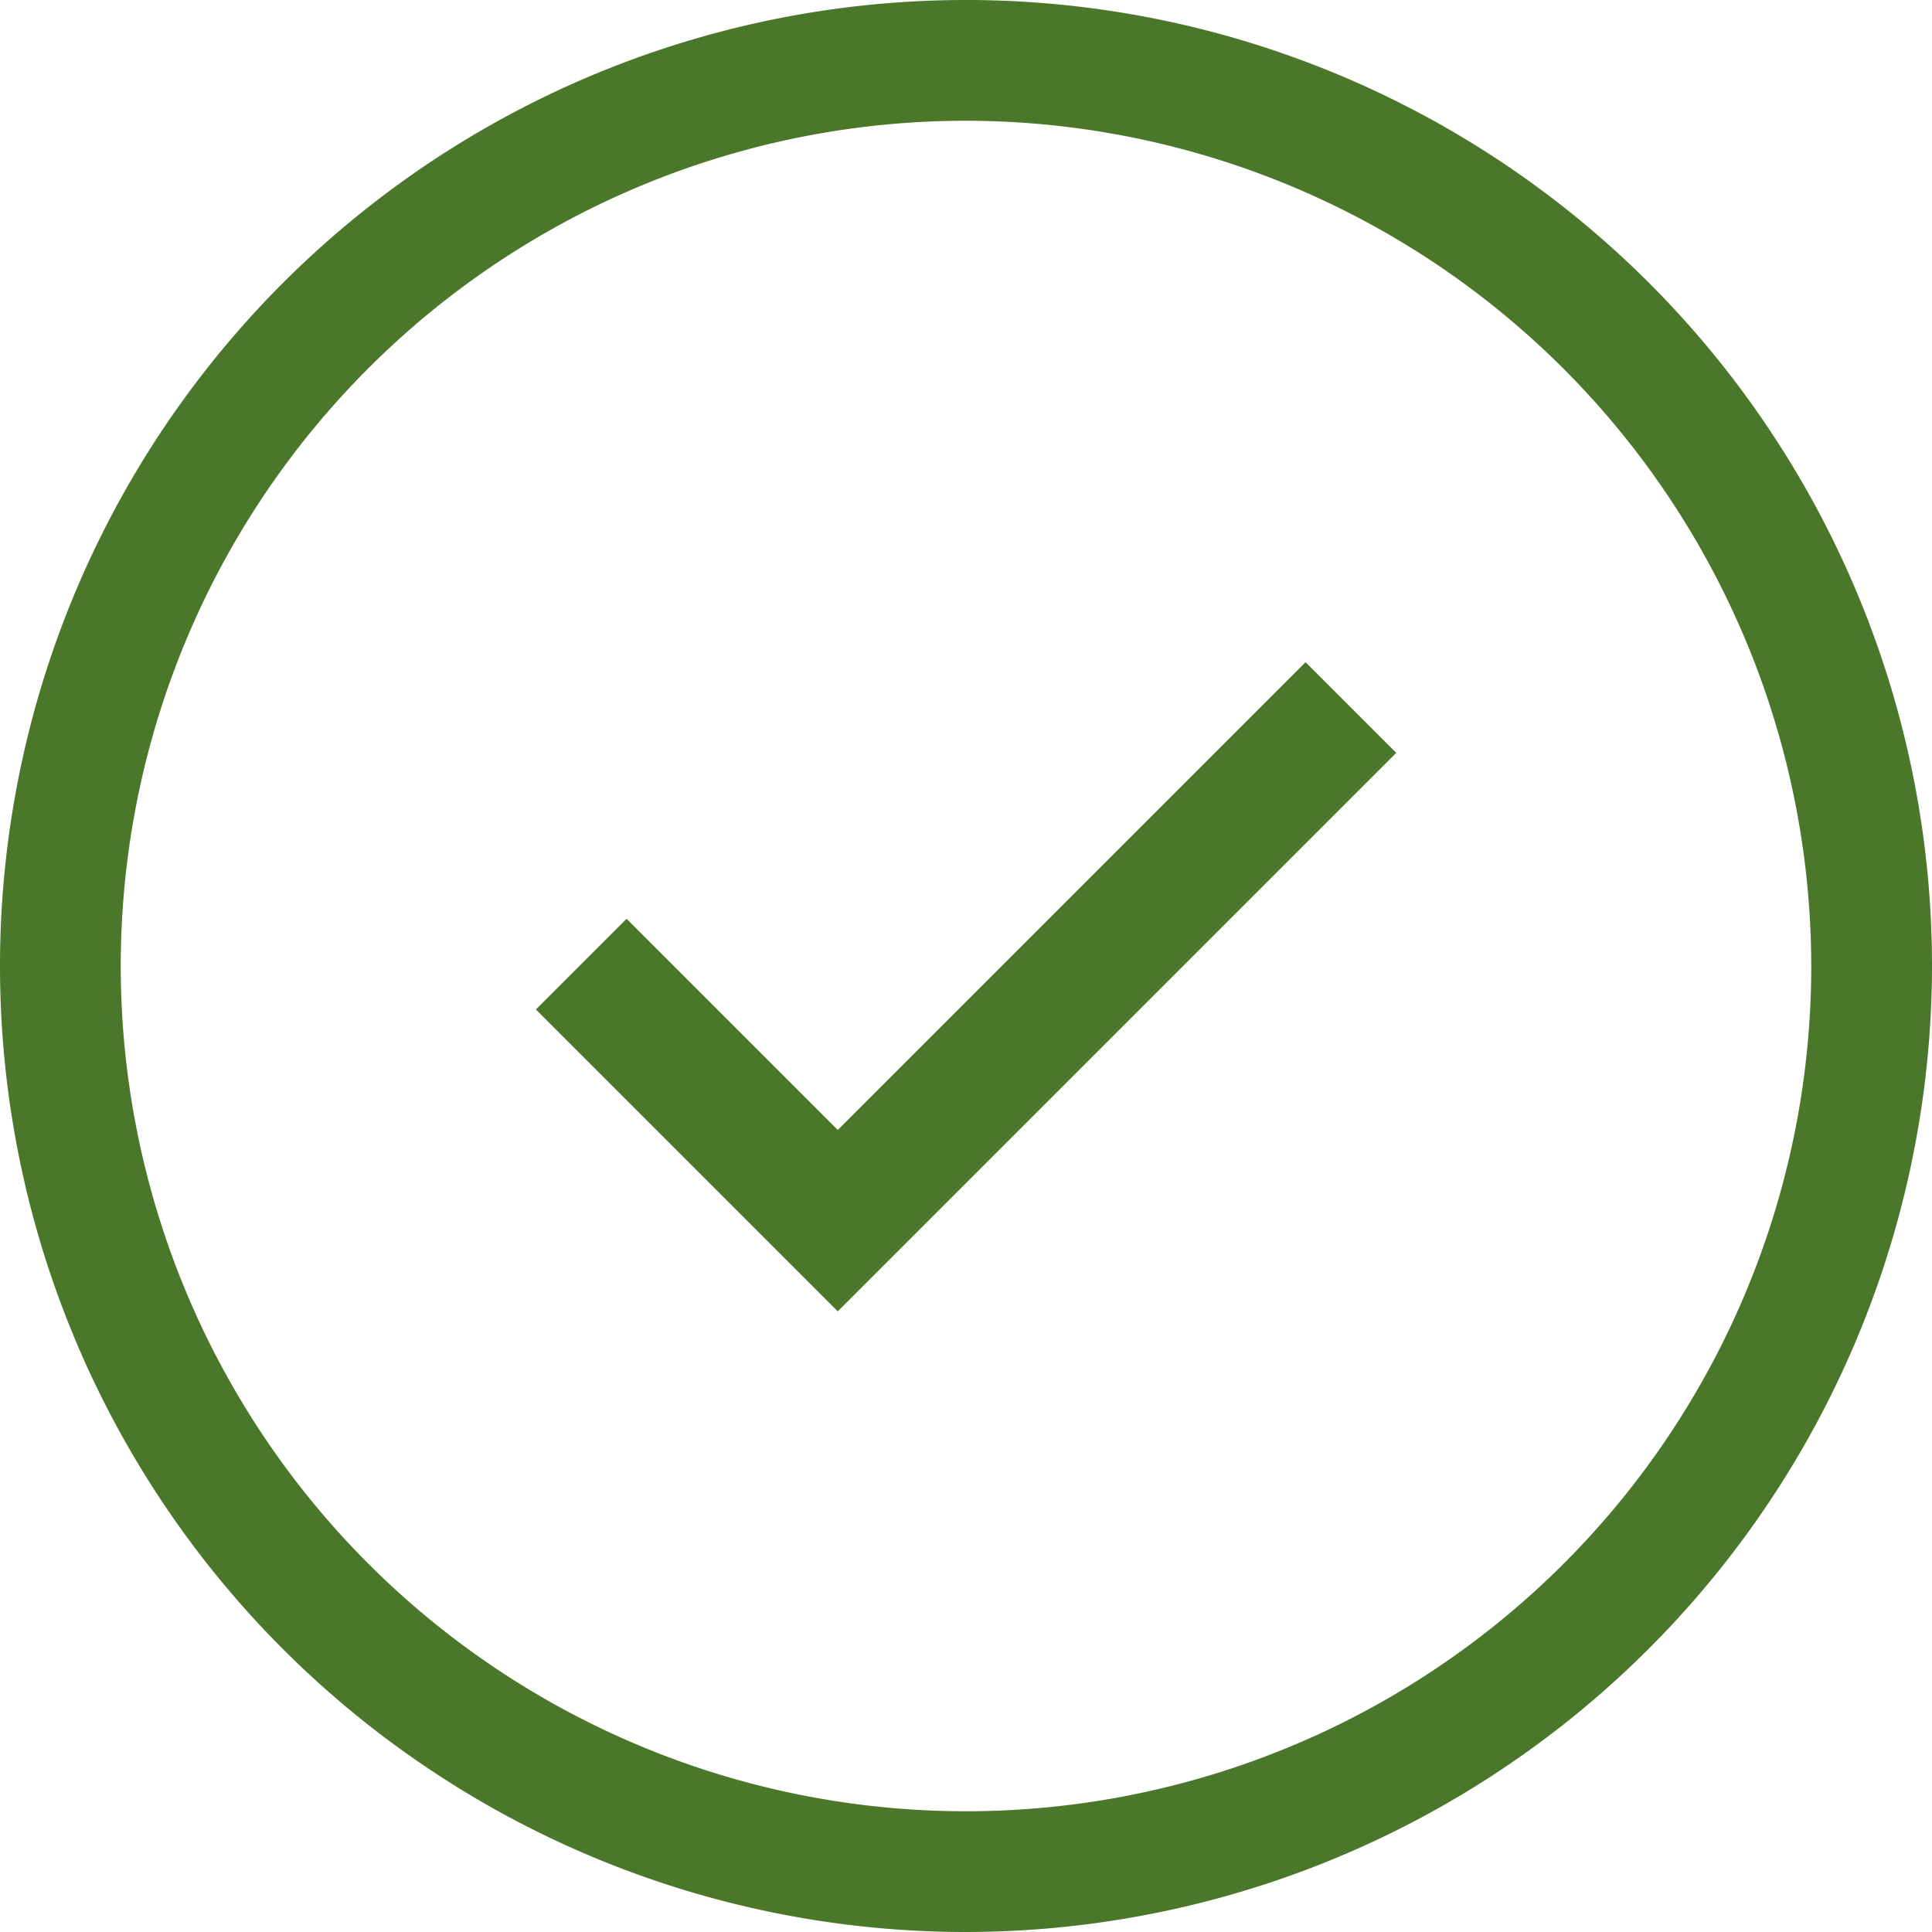
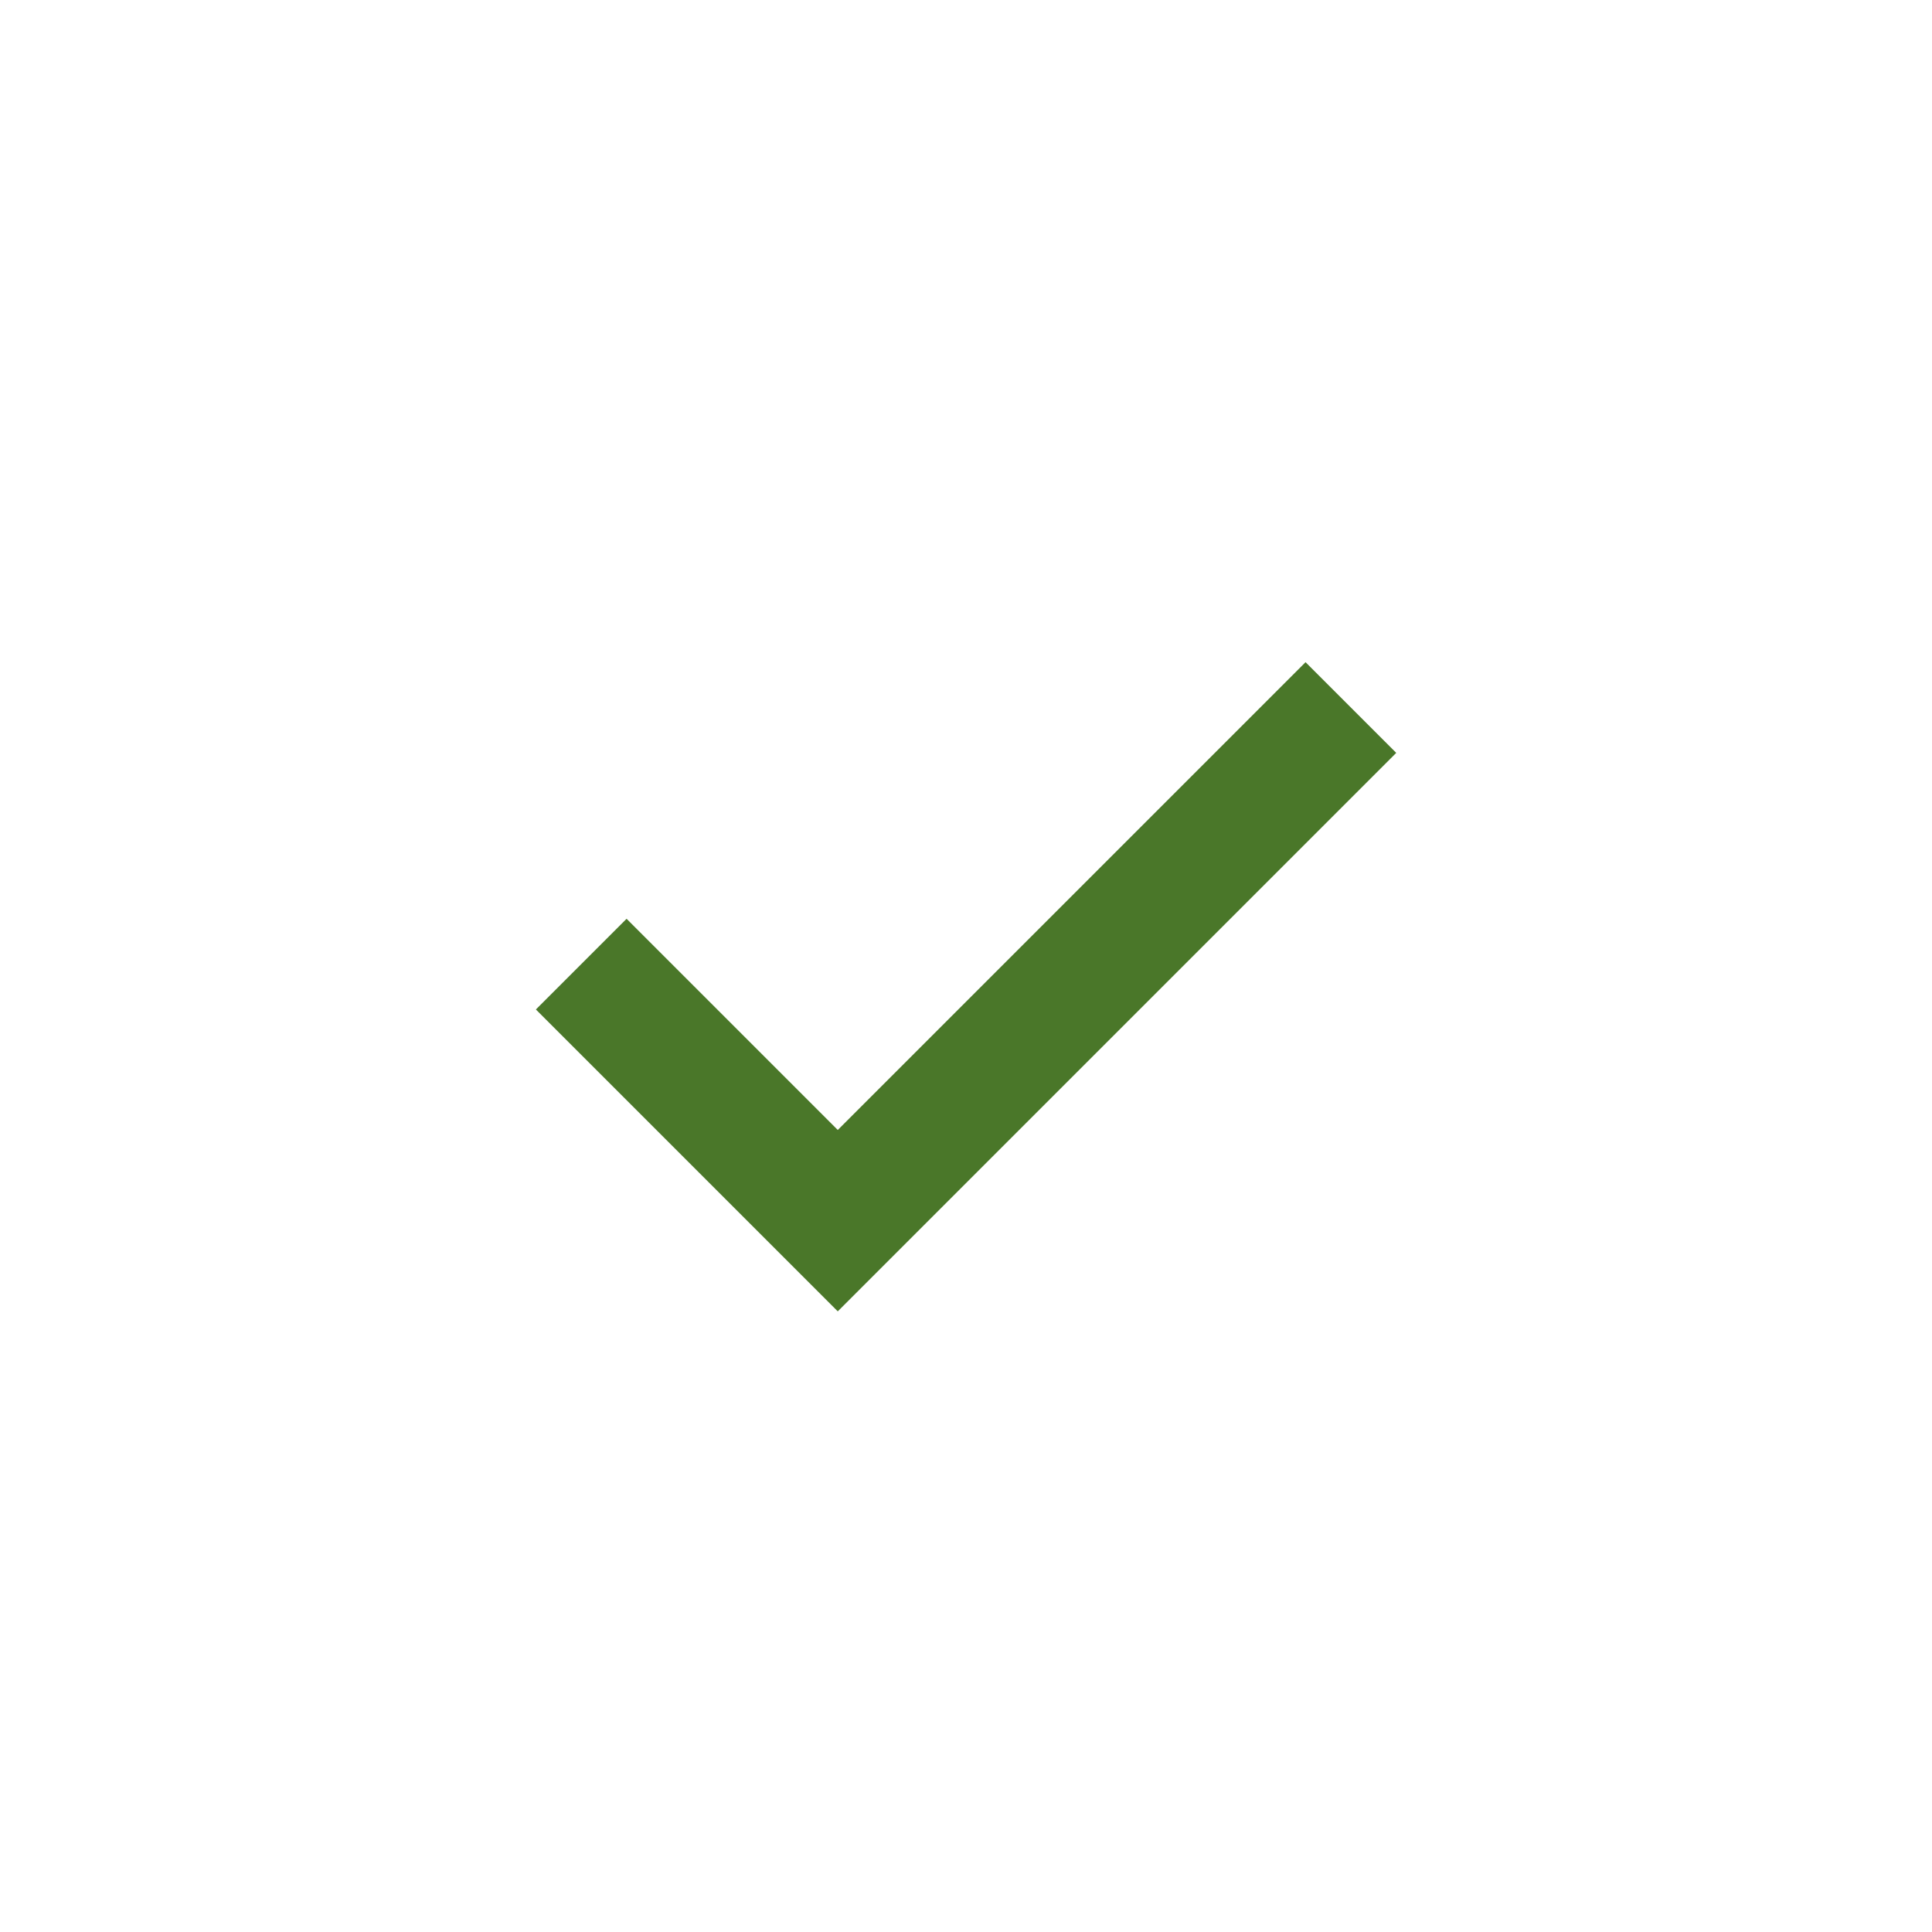
<svg xmlns="http://www.w3.org/2000/svg" width="16" height="16" viewBox="0 0 16 16">
  <defs>
    <style>
            .cls-1{fill:#4a7729}
        </style>
  </defs>
  <g id="available" transform="translate(-698 -512)">
    <g id="Group_5616" data-name="Group 5616" transform="translate(698 512)">
-       <path id="Path_938" d="M706 528a8 8 0 1 1 8-8 8.009 8.009 0 0 1-8 8zm0-15a7 7 0 1 0 7 7 7.008 7.008 0 0 0-7-7z" class="cls-1" data-name="Path 938" transform="translate(-698 -512)" />
-     </g>
+       </g>
    <g id="Group_5617" data-name="Group 5617" transform="translate(702.437 517.483)">
      <path id="Path_939" d="M709.794 528.67l-2.5-2.5.751-.751 1.749 1.749 3.874-3.874.751.751z" class="cls-1" data-name="Path 939" transform="translate(-707.293 -523.293)" />
    </g>
  </g>
</svg>